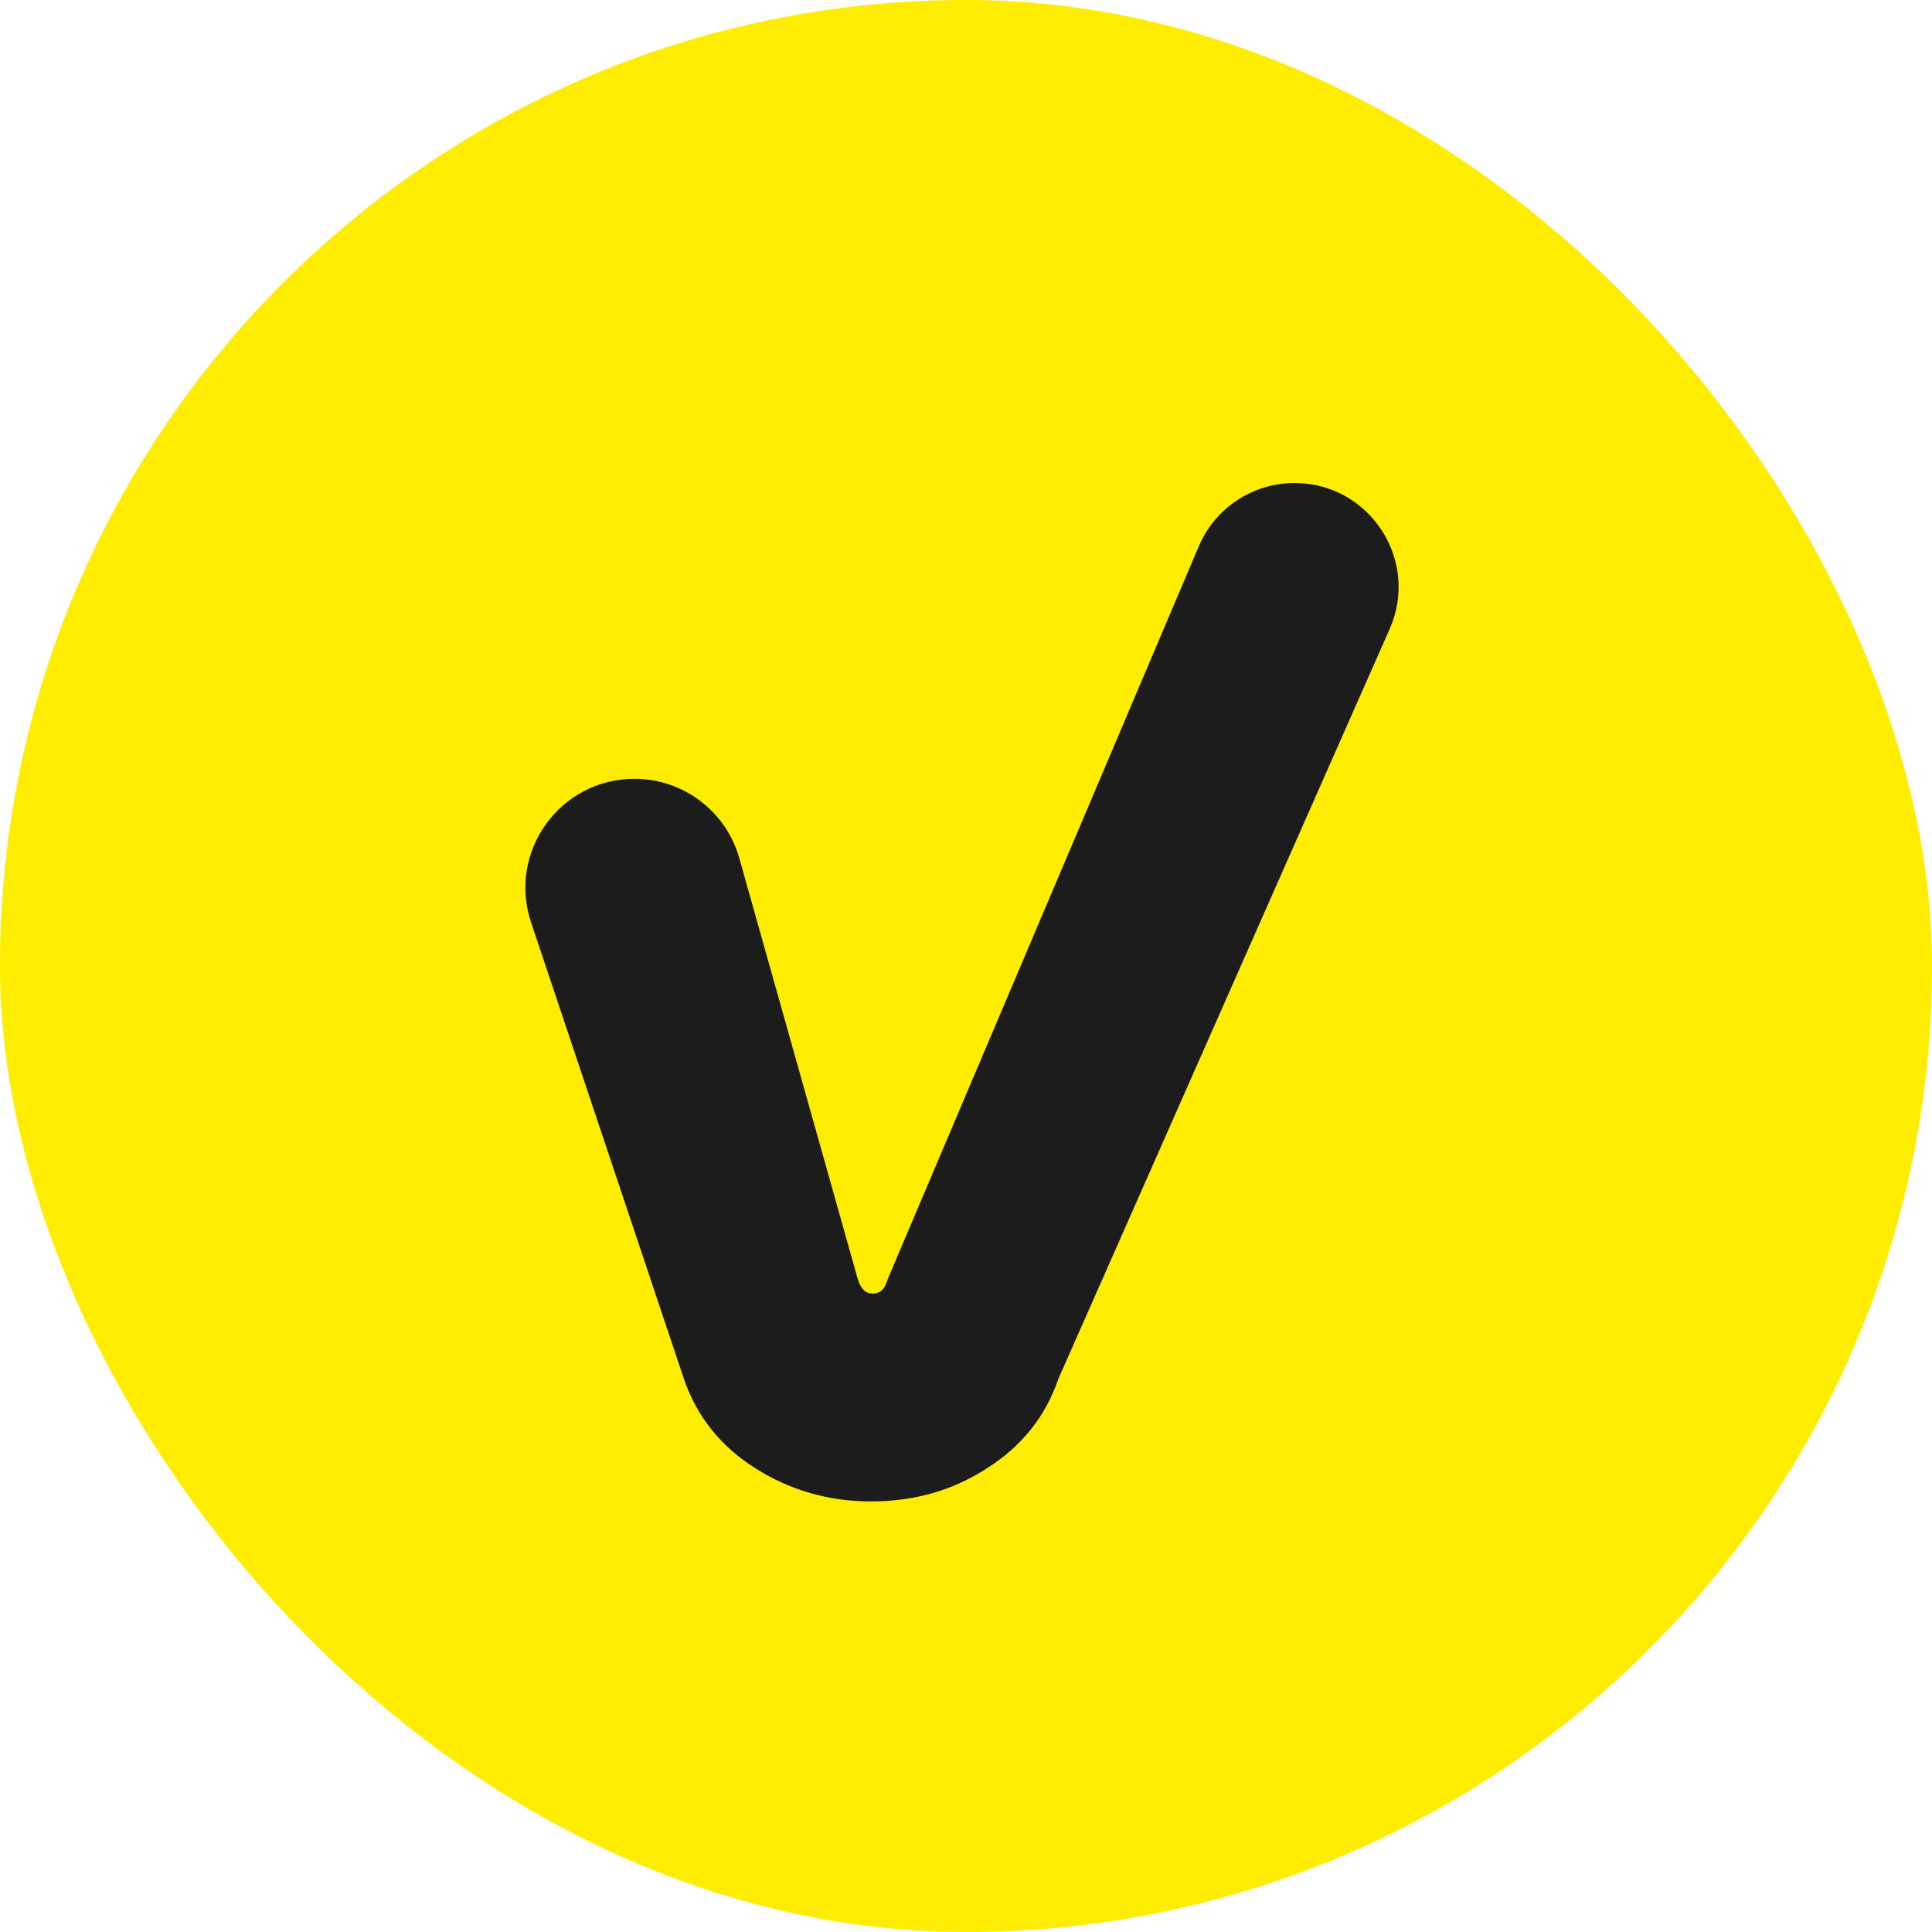
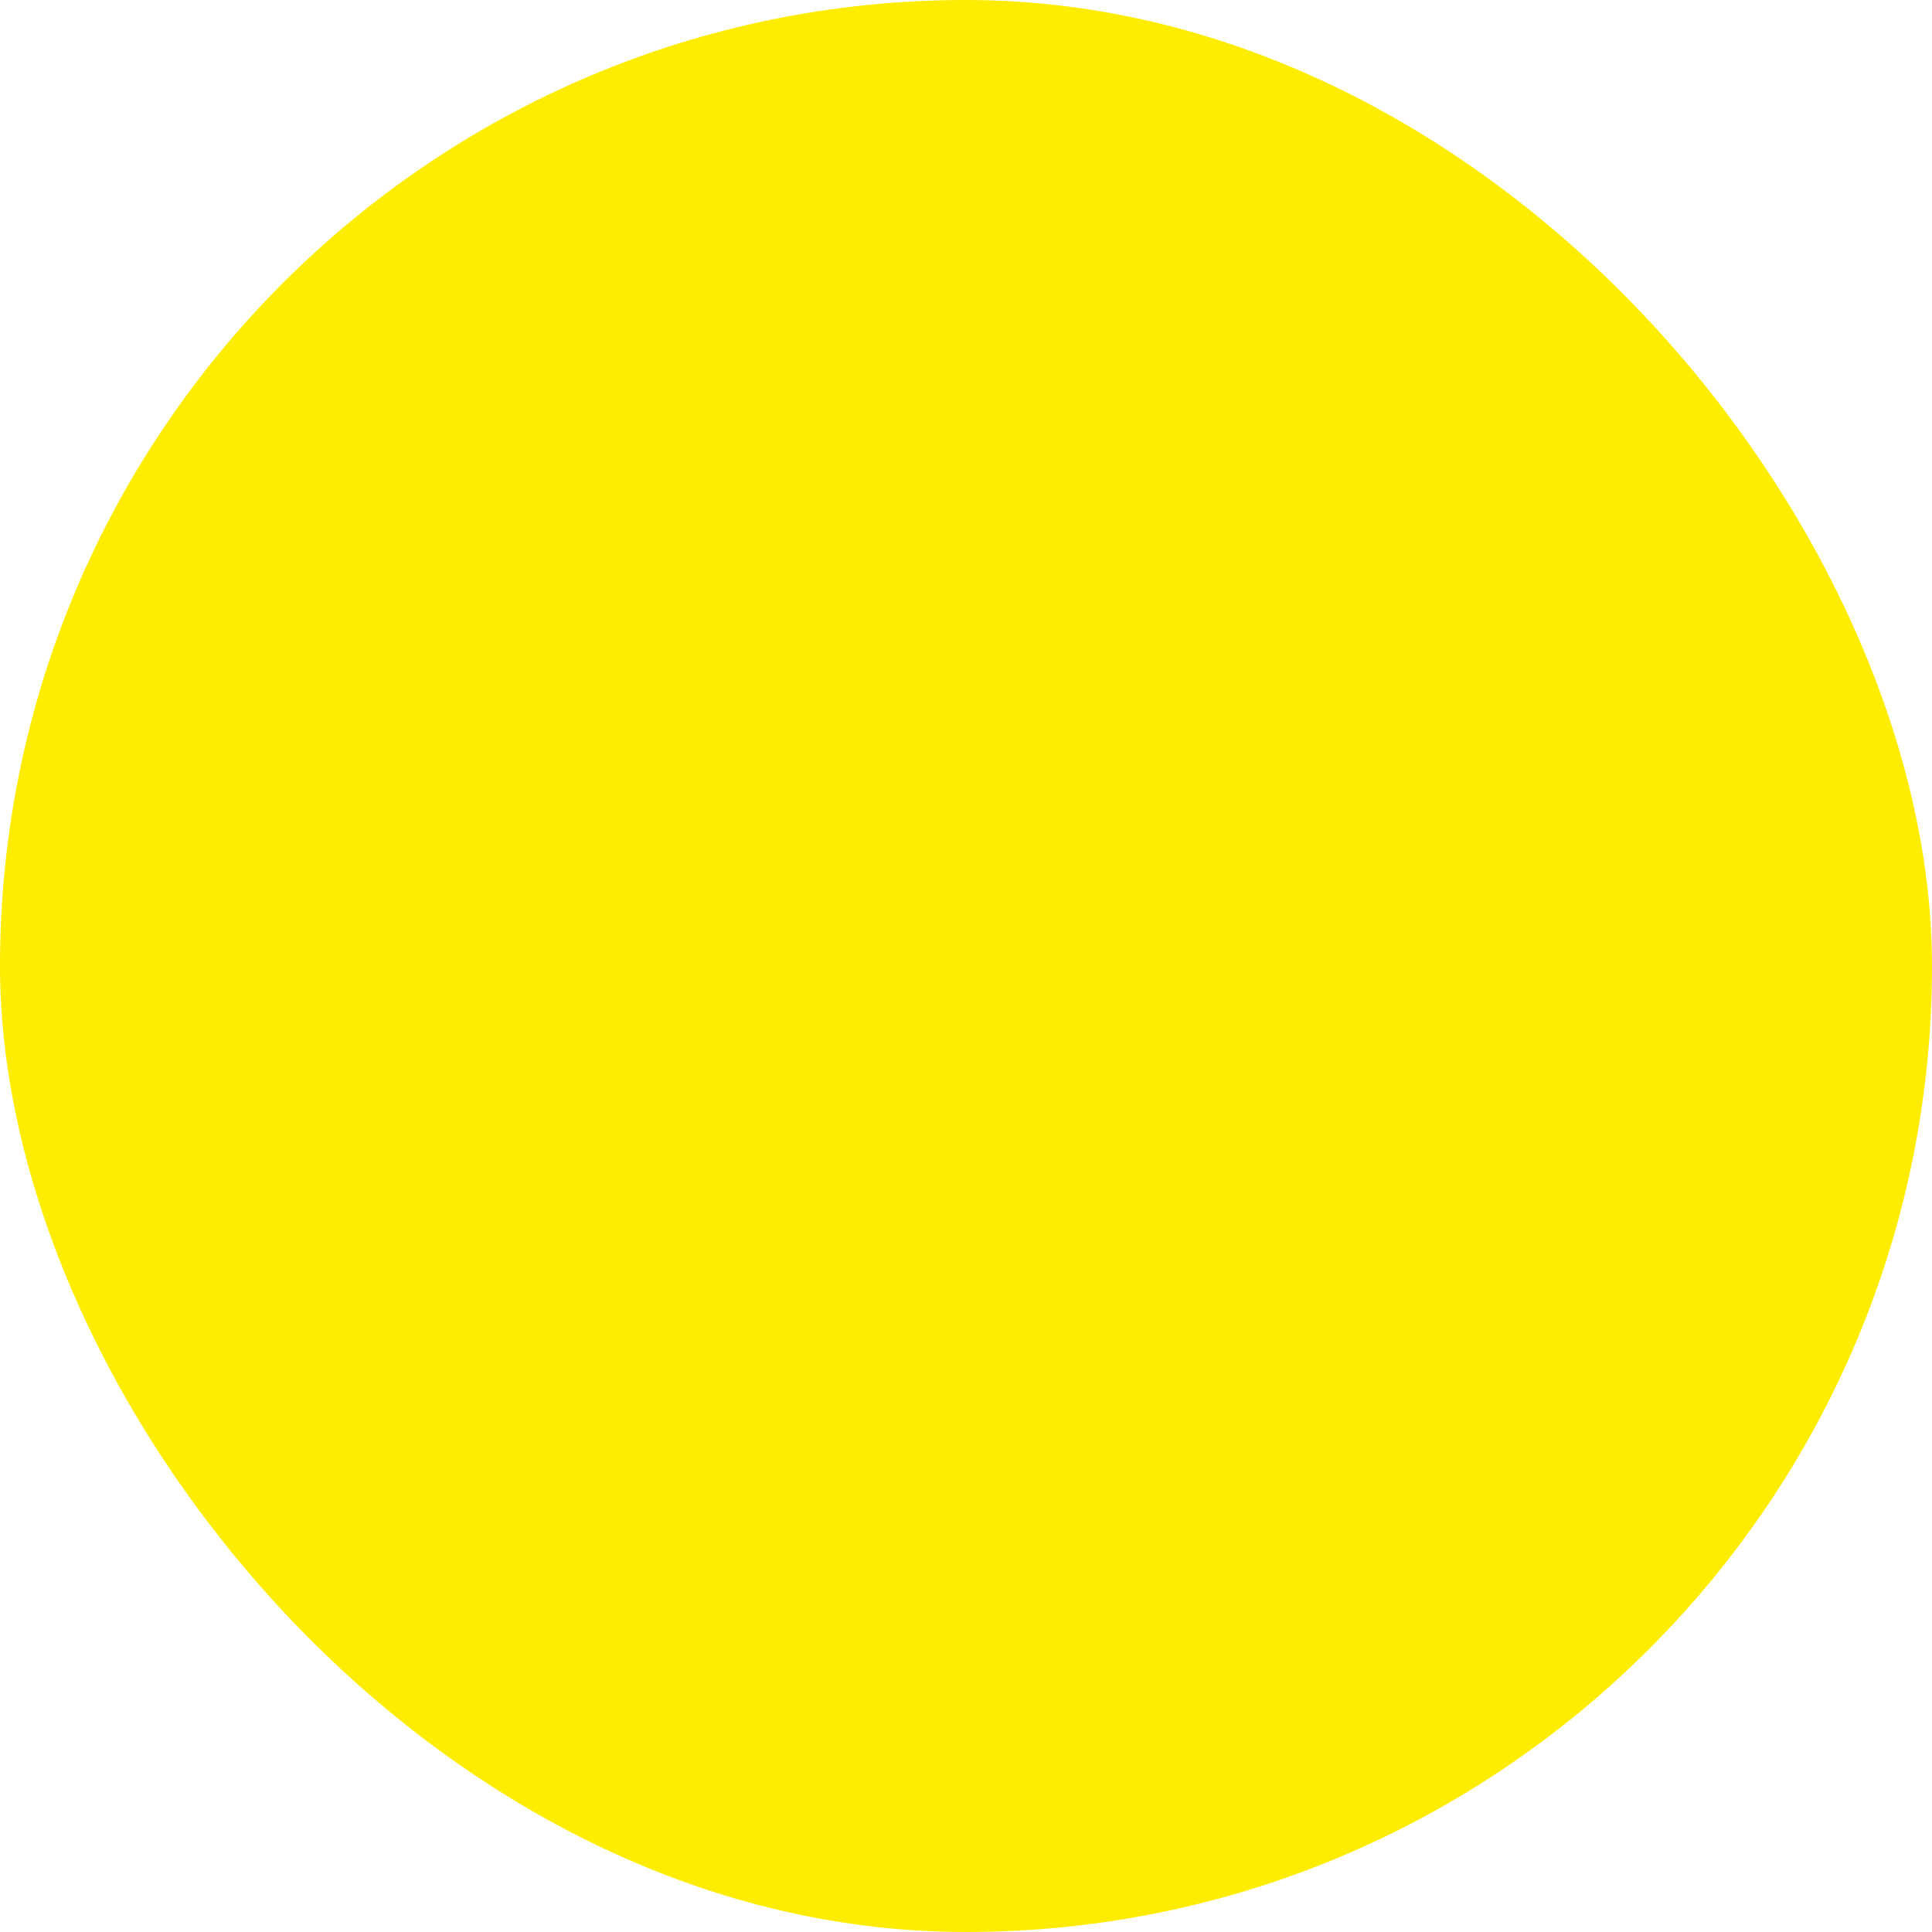
<svg xmlns="http://www.w3.org/2000/svg" width="44" height="44" viewBox="0 0 44 44" fill="none">
  <rect width="44" height="44" rx="22" fill="#FFED00" />
-   <path d="M19.84 34.194C18.878 34.194 18.001 33.943 17.206 33.441C16.412 32.94 15.869 32.261 15.576 31.404L12.095 21.007C11.557 19.399 12.753 17.737 14.449 17.737C15.561 17.737 16.537 18.476 16.838 19.547L19.527 29.102C19.547 29.174 19.578 29.256 19.619 29.317C19.661 29.381 19.713 29.426 19.787 29.448C19.815 29.456 19.843 29.46 19.871 29.46C19.898 29.46 19.922 29.458 19.945 29.454C20.029 29.438 20.1 29.382 20.145 29.308C20.18 29.25 20.198 29.178 20.224 29.115L27.301 12.443C27.673 11.568 28.531 11 29.482 11C31.193 11 32.34 12.76 31.648 14.326L24.103 31.404C23.81 32.261 23.267 32.94 22.473 33.441C21.7 33.943 20.822 34.194 19.84 34.194Z" fill="#1C1C1C" />
</svg>